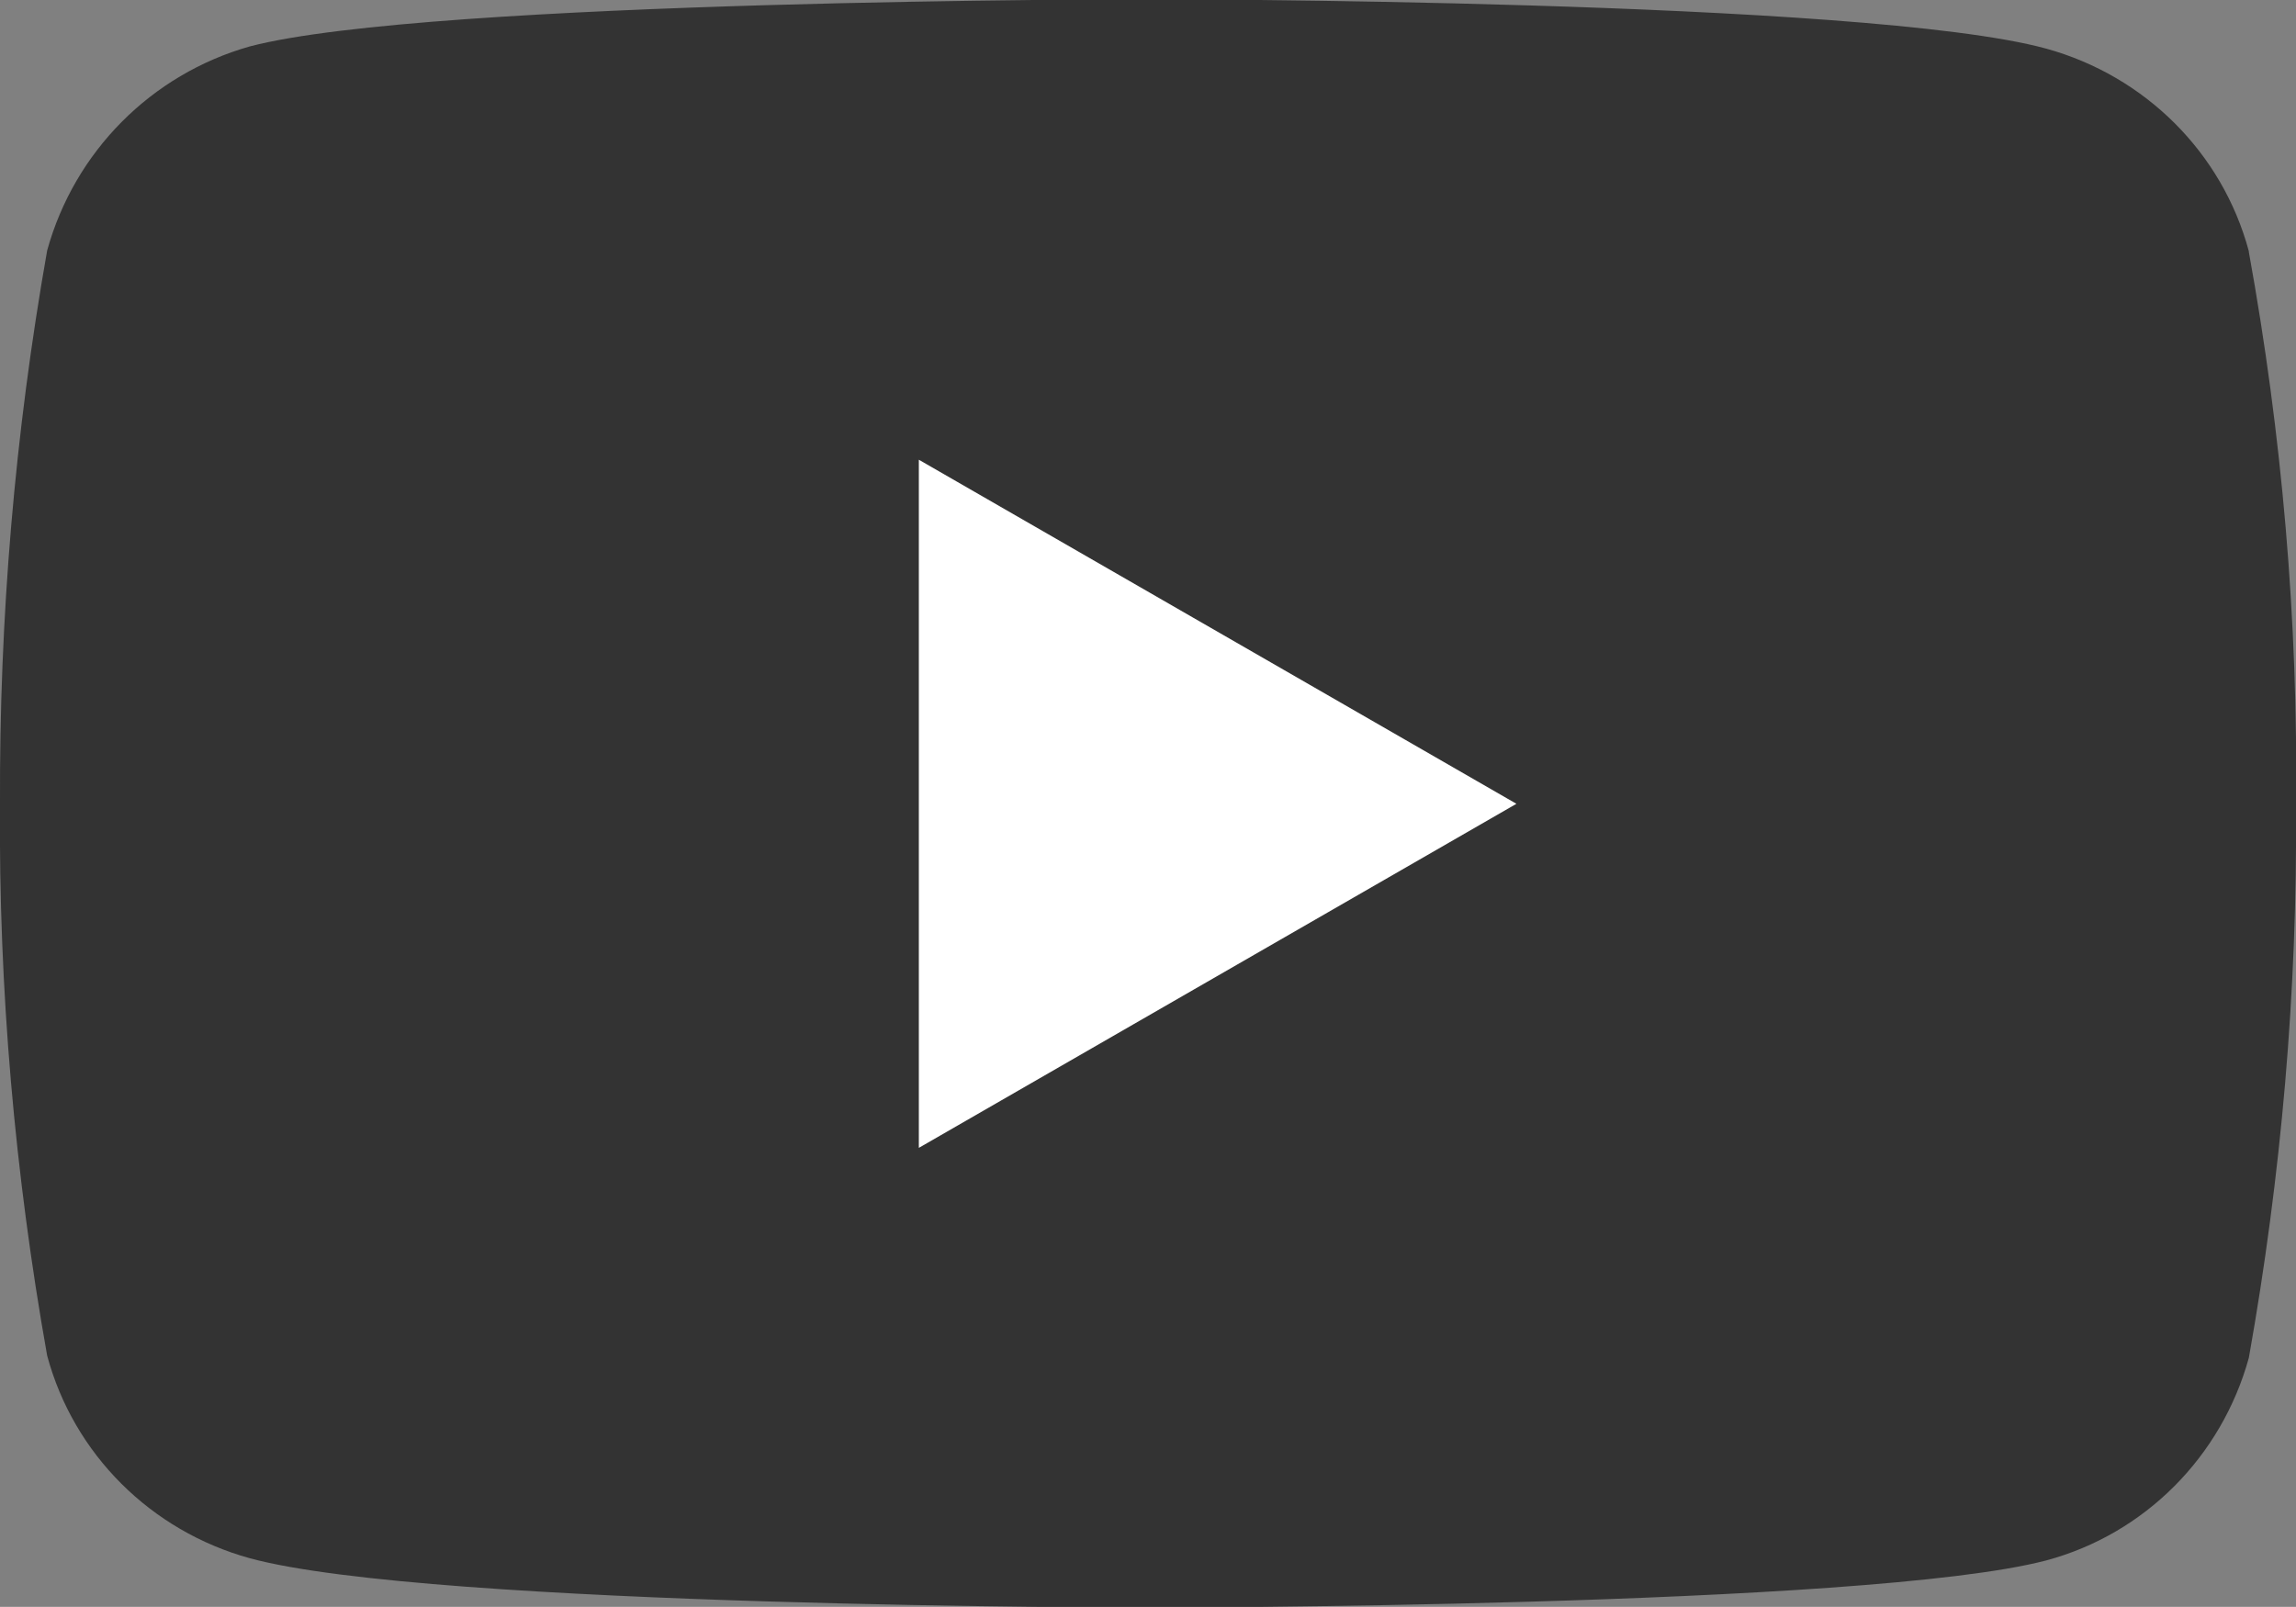
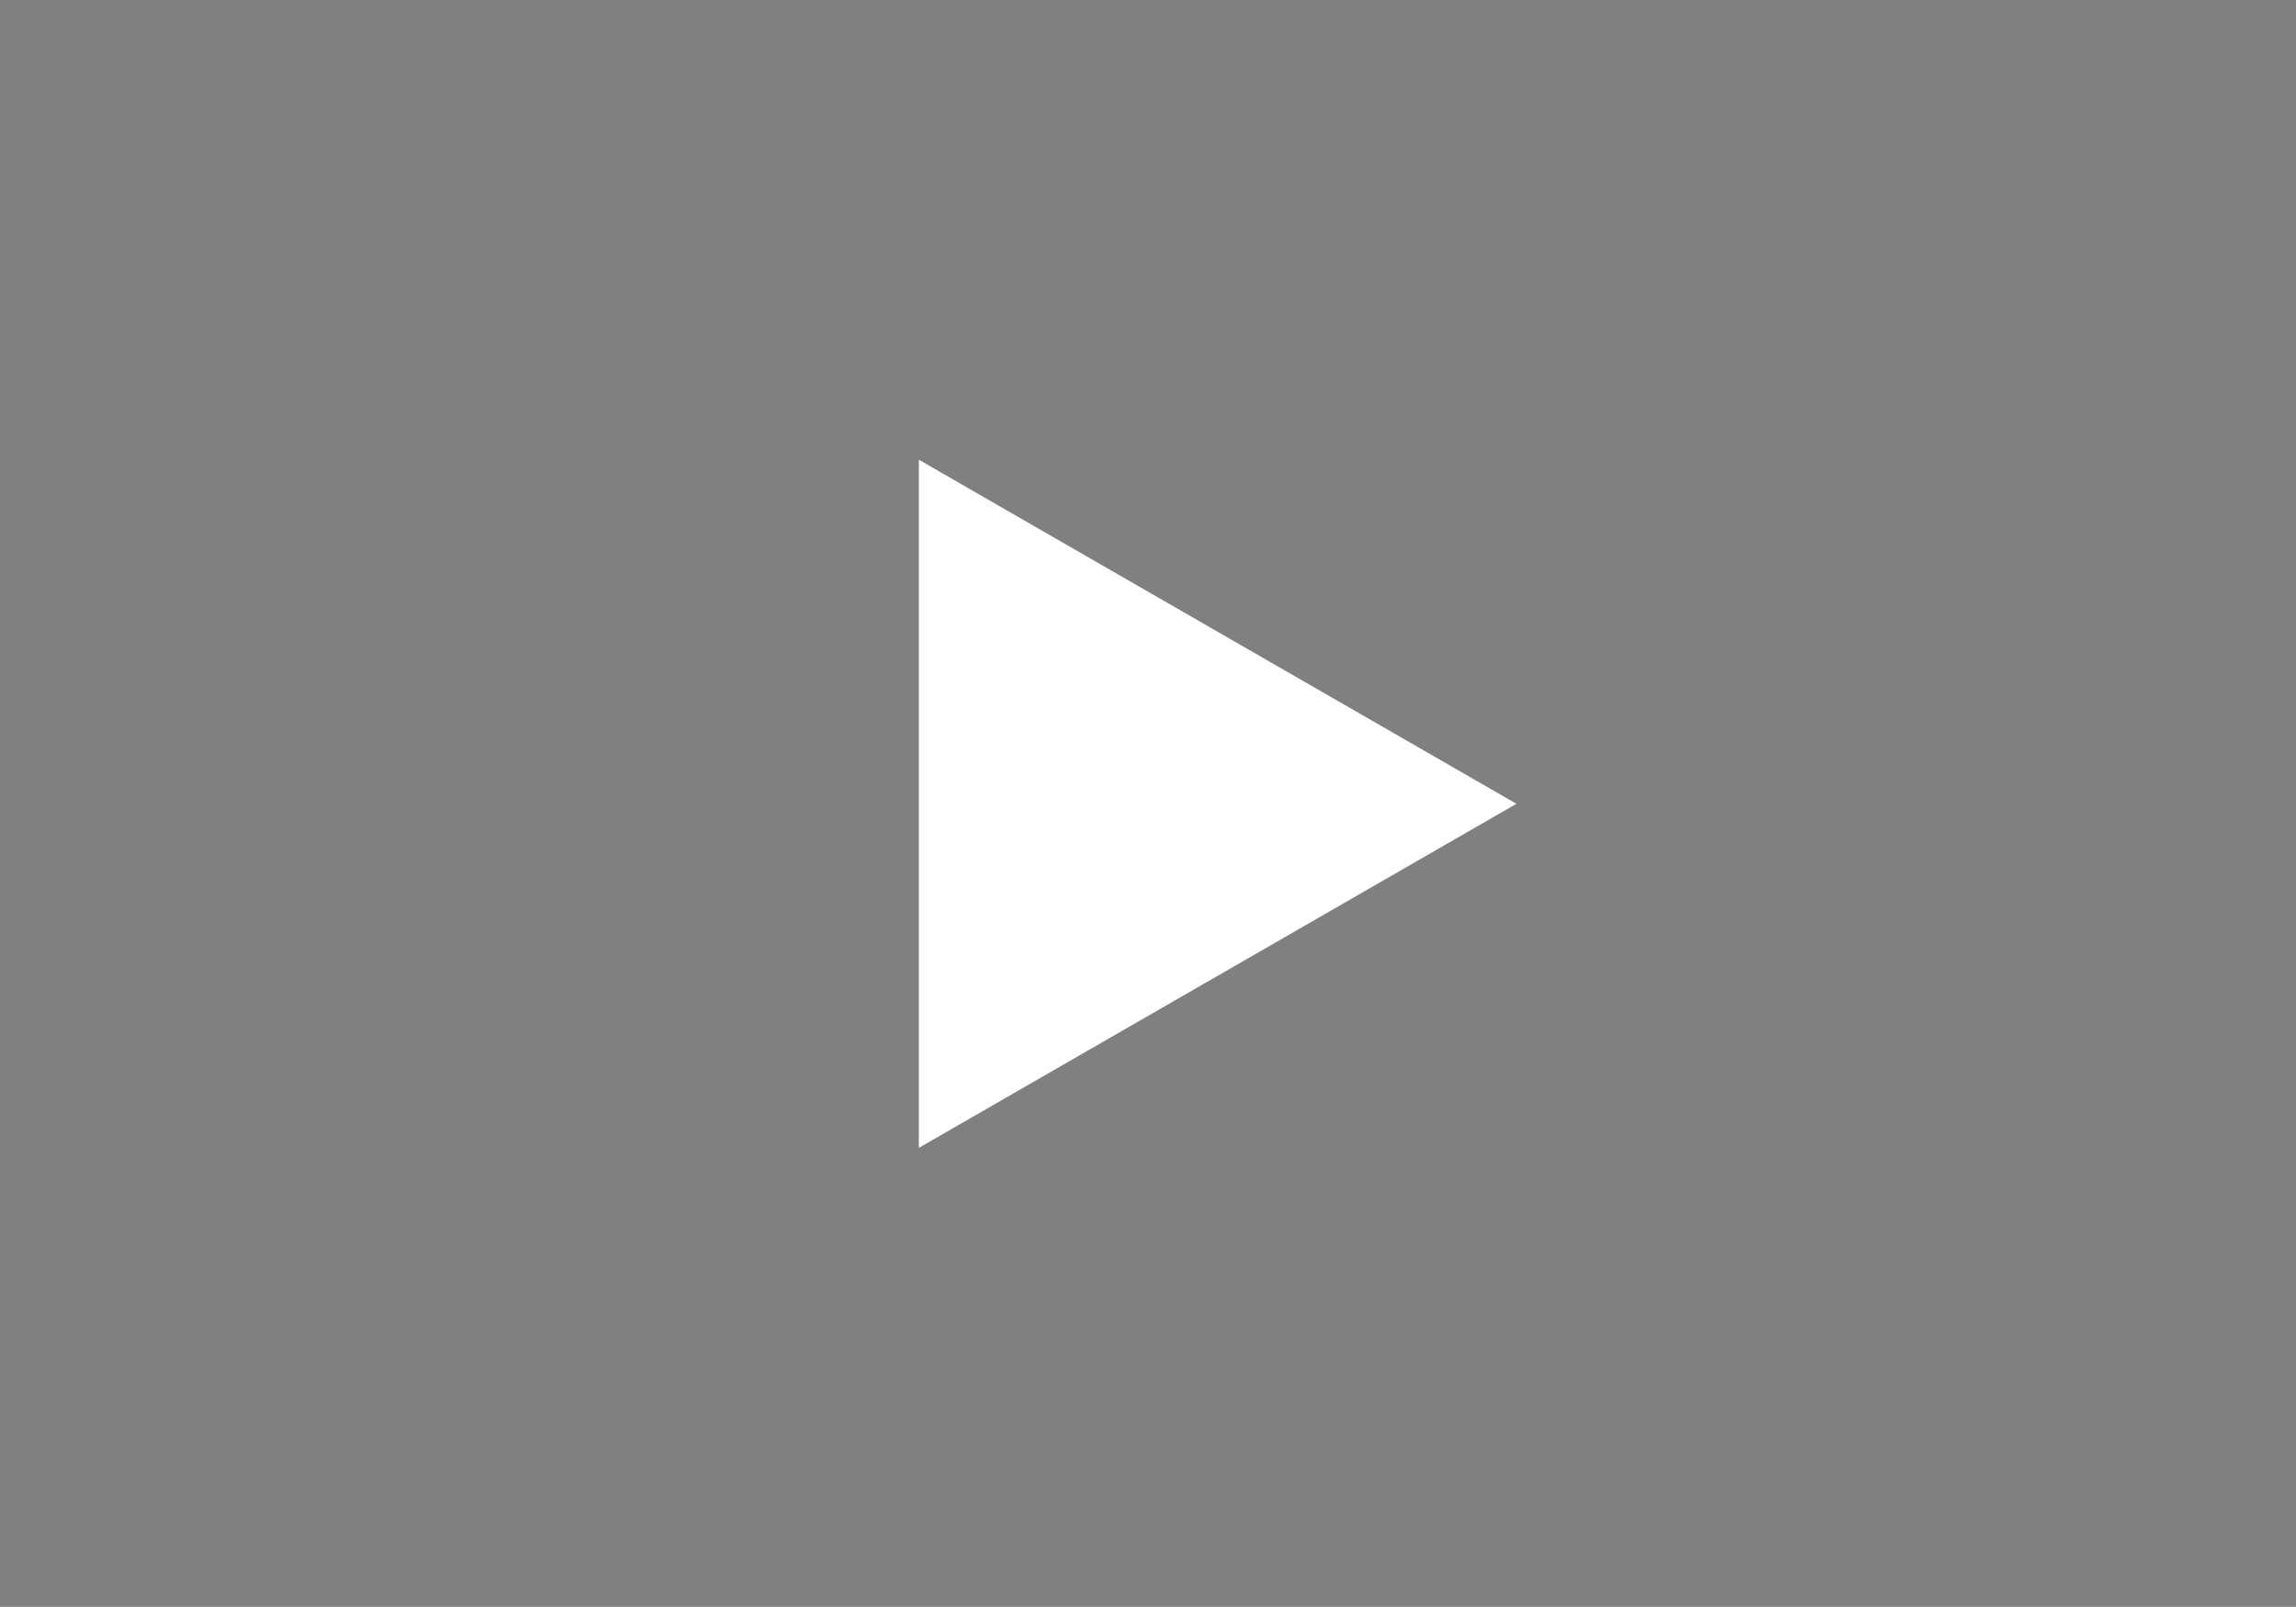
<svg xmlns="http://www.w3.org/2000/svg" id="_レイヤー_2" data-name="レイヤー 2" viewBox="0 0 31.16 21.81">
  <rect x="0" y="0" width="31.16" height="21.81" fill="#808080" stroke="none" />
  <defs>
    <style>
      .cls-1 {
        fill: #333;
      }

      .cls-1, .cls-2 {
        stroke-width: 0px;
      }

      .cls-2 {
        fill: #fff;
      }
    </style>
  </defs>
  <g id="_レイヤー_2-2" data-name="レイヤー 2">
    <g id="_グループ_42" data-name="グループ 42">
-       <path id="_パス_550" data-name="パス 550" class="cls-1" d="m30.52,3.41c-.36-1.34-1.41-2.38-2.75-2.75-2.44-.67-12.19-.67-12.19-.67,0,0-9.75,0-12.19.64-1.34.38-2.38,1.43-2.75,2.77C.2,5.89-.01,8.39,0,10.91c-.02,2.51.2,5.02.64,7.49.36,1.34,1.41,2.38,2.75,2.75,2.46.67,12.19.67,12.19.67,0,0,9.75,0,12.19-.64,1.34-.36,2.38-1.41,2.75-2.75.44-2.47.66-4.98.64-7.49.03-2.52-.19-5.04-.64-7.52Z" />
-       <path id="_パス_551" data-name="パス 551" class="cls-2" d="m12.47,15.58l8.11-4.67-8.11-4.67v9.34Z" />
+       <path id="_パス_551" data-name="パス 551" class="cls-2" d="m12.47,15.58l8.11-4.67-8.11-4.67Z" />
    </g>
  </g>
</svg>